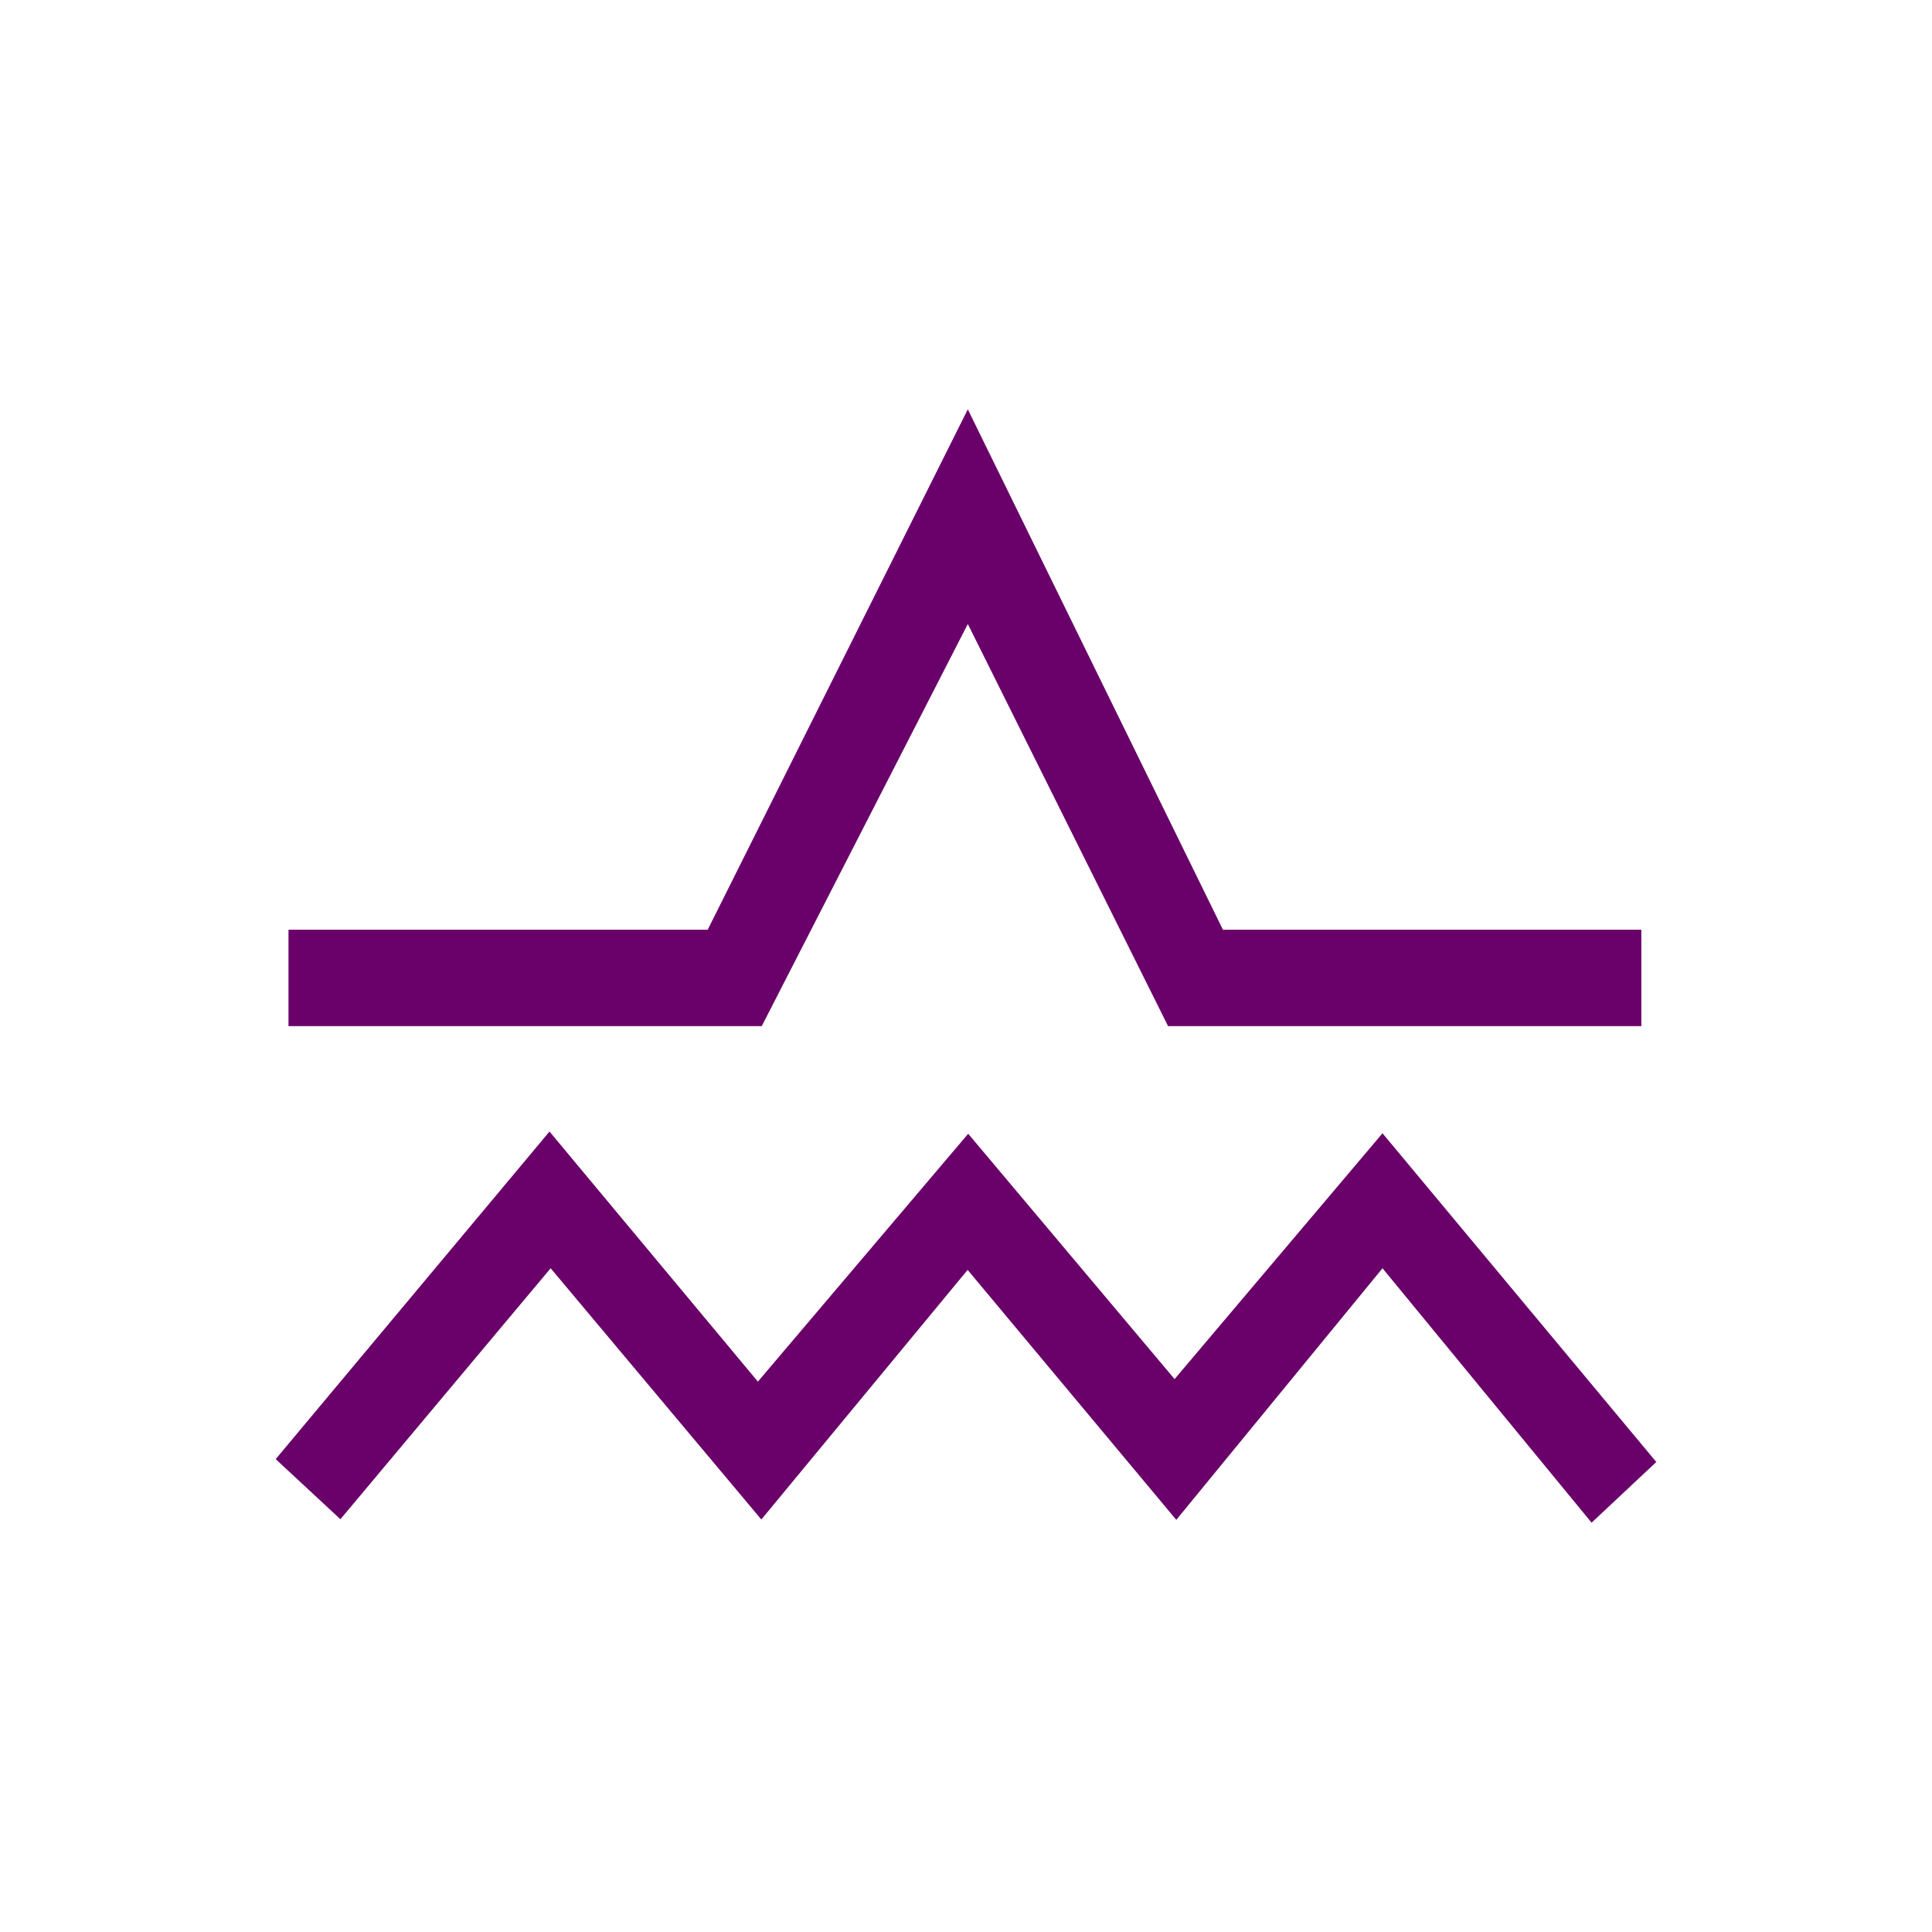
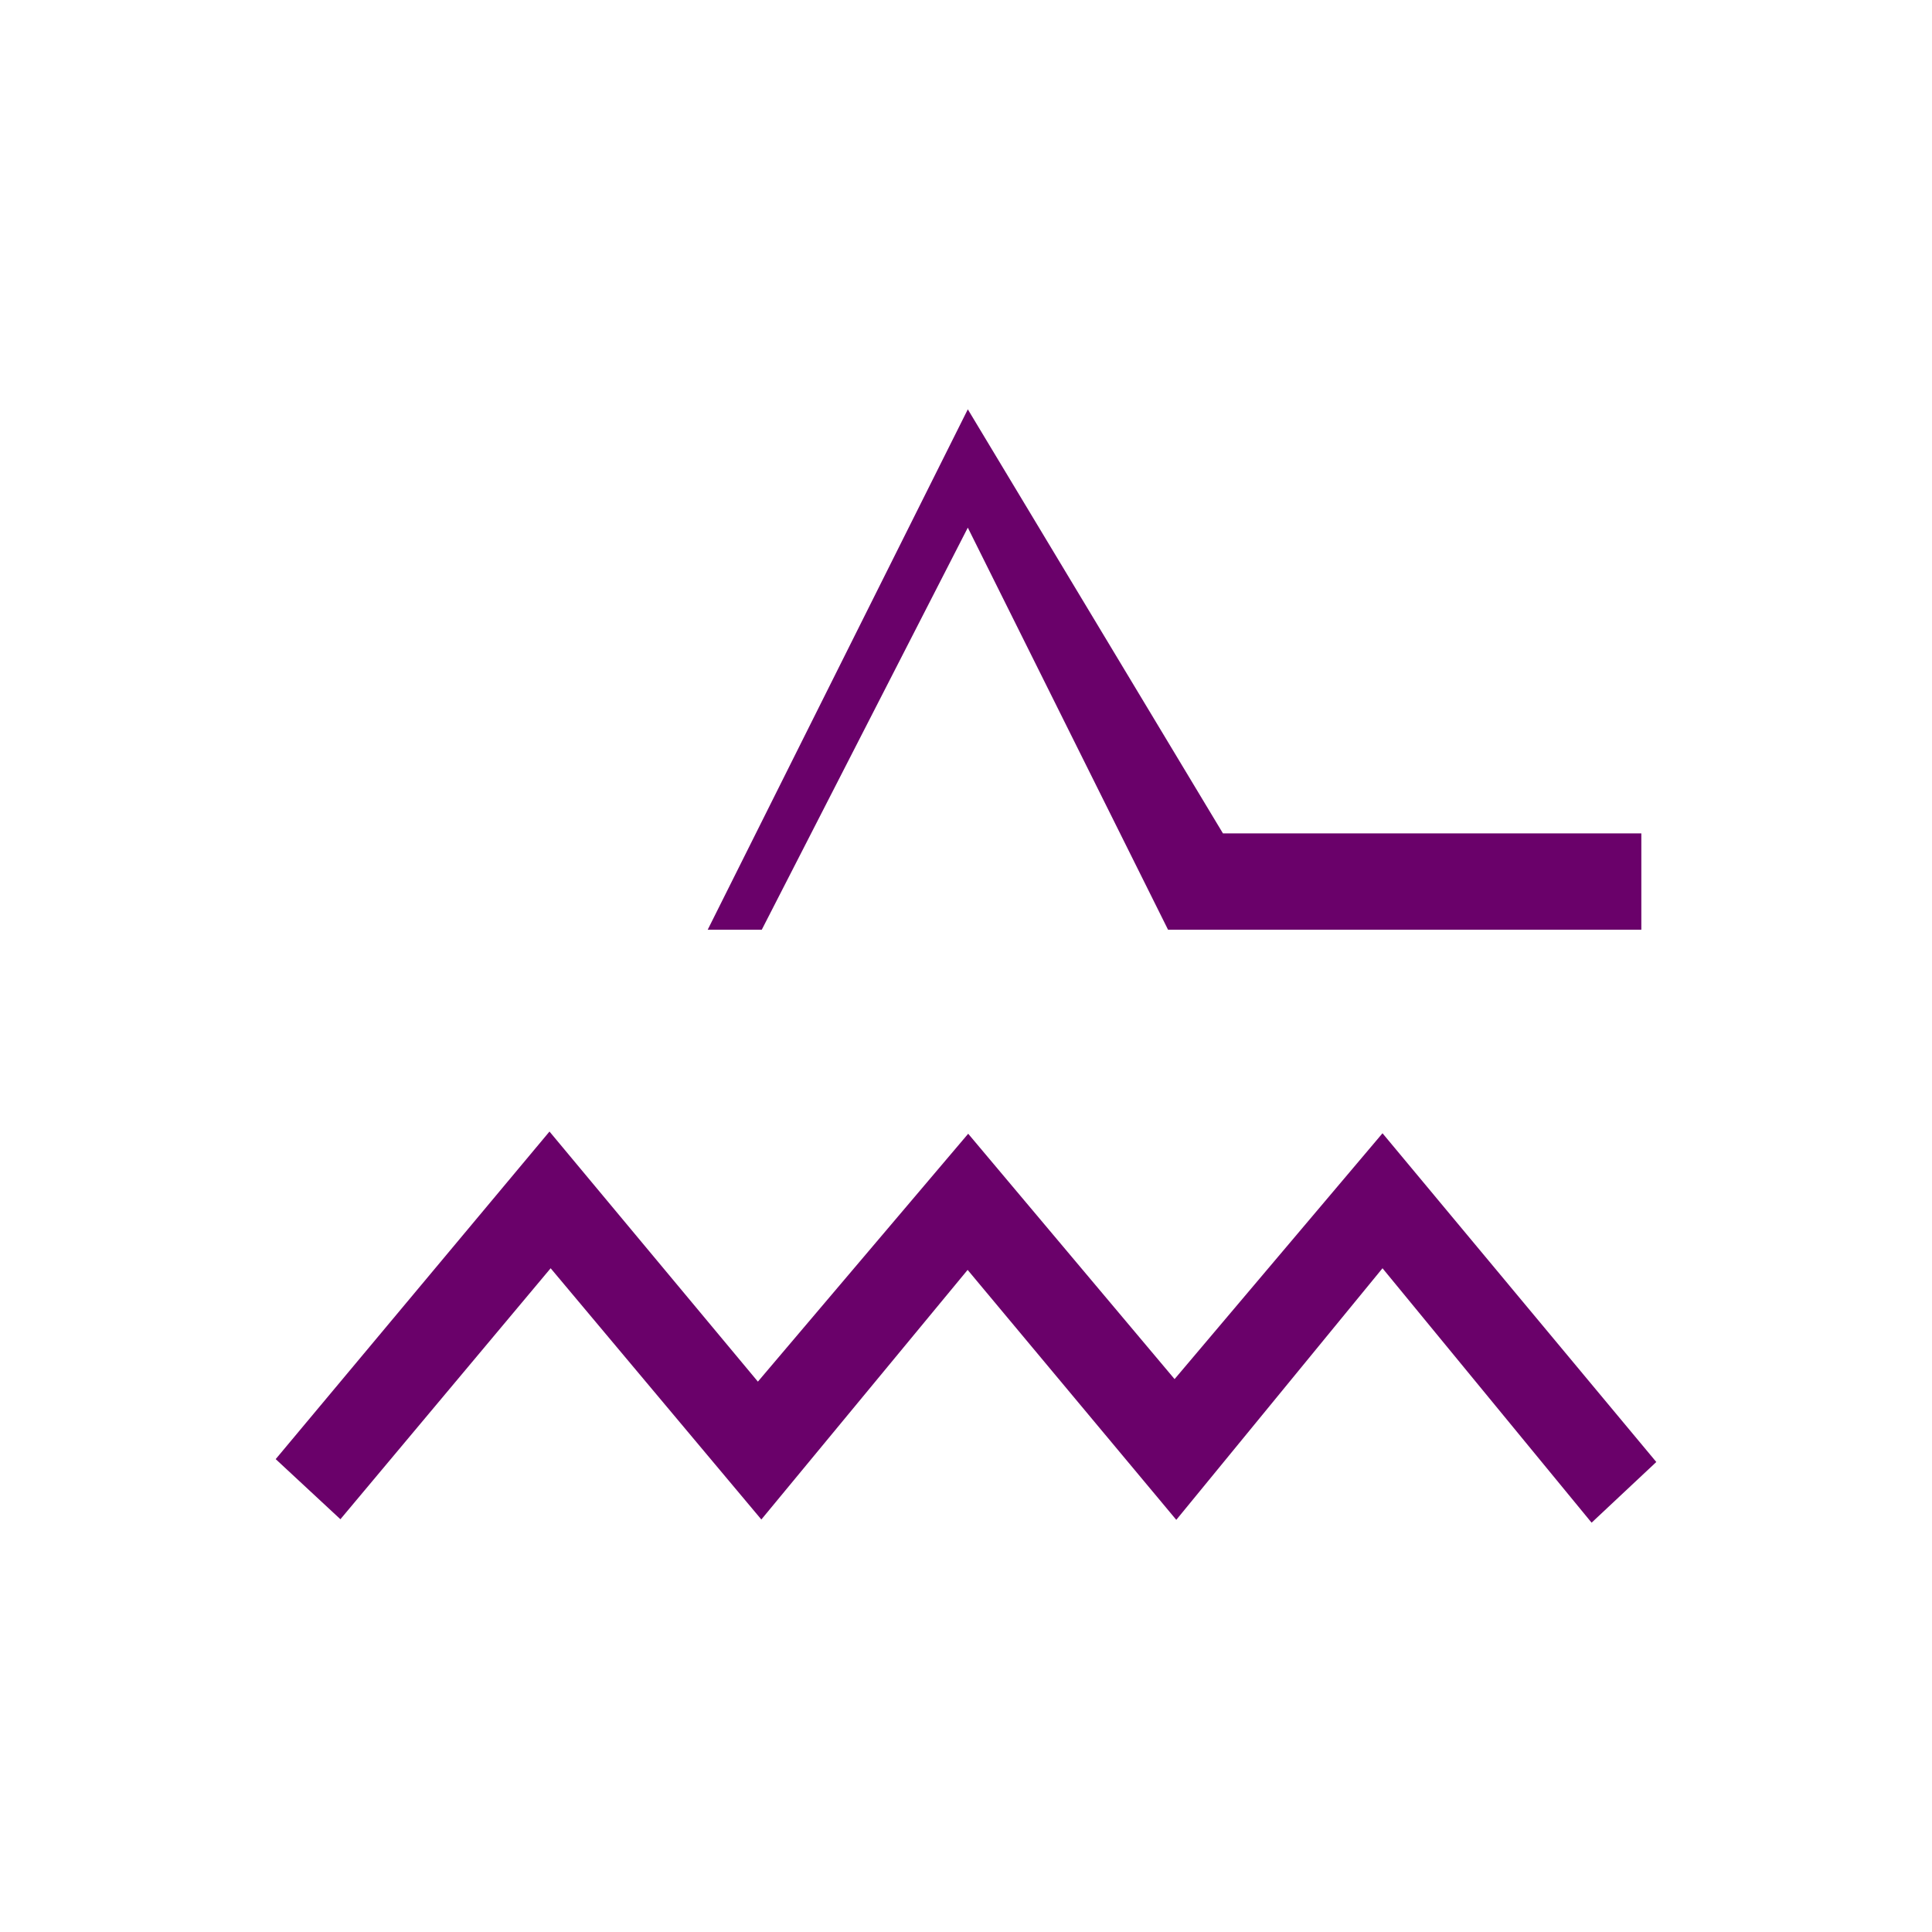
<svg xmlns="http://www.w3.org/2000/svg" xmlns:ns1="http://www.inkscape.org/namespaces/inkscape" xmlns:ns2="http://sodipodi.sourceforge.net/DTD/sodipodi-0.dtd" width="300" height="300" viewBox="0 0 300 300" version="1.1" id="svg8" ns1:version="0.92.2 (5c3e80d, 2017-08-06)" ns2:docname="Aquittarius.svg" ns1:export-filename="C:\Users\irock\Desktop\Stuff\Images\Homestuck\ezodiac\11 Violet\Derse\Aquittarius.png" ns1:export-xdpi="320" ns1:export-ydpi="320">
  <title id="title1995">Aquittarius</title>
  <defs id="defs2" />
  <ns2:namedview id="base" pagecolor="#ffffff" bordercolor="#666666" borderopacity="1.0" ns1:pageopacity="0.0" ns1:pageshadow="2" ns1:zoom="2.8" ns1:cx="148.70401" ns1:cy="89.470748" ns1:document-units="px" ns1:current-layer="layer1" showgrid="false" showguides="false" units="px" ns1:pagecheckerboard="true" ns1:showpageshadow="false" />
  <g ns1:label="Layer 1" ns1:groupmode="layer" id="layer1" transform="translate(-267.143,712.375)">
-     <path style="fill:#6a016a;fill-opacity:1;stroke:none;stroke-width:1px;stroke-linecap:butt;stroke-linejoin:miter;stroke-opacity:1" d="m 417.425,-648.815 -40.393,80.812 h -65.092 v 14.963 h 73.488 l 31.996,-62.441 31.096,62.441 h 73.49 v -14.963 h -64.967 z m -64.957,112.145 -42.516,50.867 10.049,9.334 32.646,-38.971 32.717,39.012 32.031,-38.758 32.402,38.812 32.021,-39.066 32.467,39.506 10.047,-9.422 -42.514,-51.047 -32.287,38.174 -32.047,-38.1 -32.656,38.492 z" id="path1972" ns1:connector-curvature="0" />
+     <path style="fill:#6a016a;fill-opacity:1;stroke:none;stroke-width:1px;stroke-linecap:butt;stroke-linejoin:miter;stroke-opacity:1" d="m 417.425,-648.815 -40.393,80.812 h -65.092 h 73.488 l 31.996,-62.441 31.096,62.441 h 73.49 v -14.963 h -64.967 z m -64.957,112.145 -42.516,50.867 10.049,9.334 32.646,-38.971 32.717,39.012 32.031,-38.758 32.402,38.812 32.021,-39.066 32.467,39.506 10.047,-9.422 -42.514,-51.047 -32.287,38.174 -32.047,-38.1 -32.656,38.492 z" id="path1972" ns1:connector-curvature="0" />
  </g>
</svg>